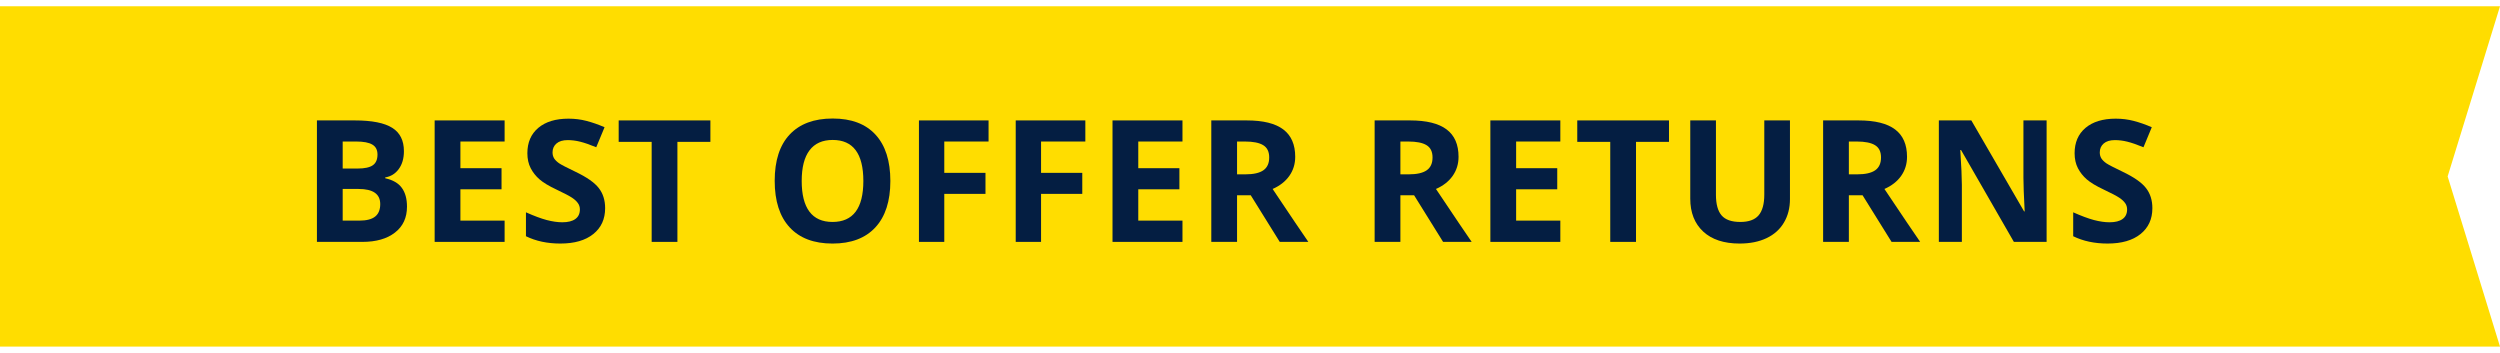
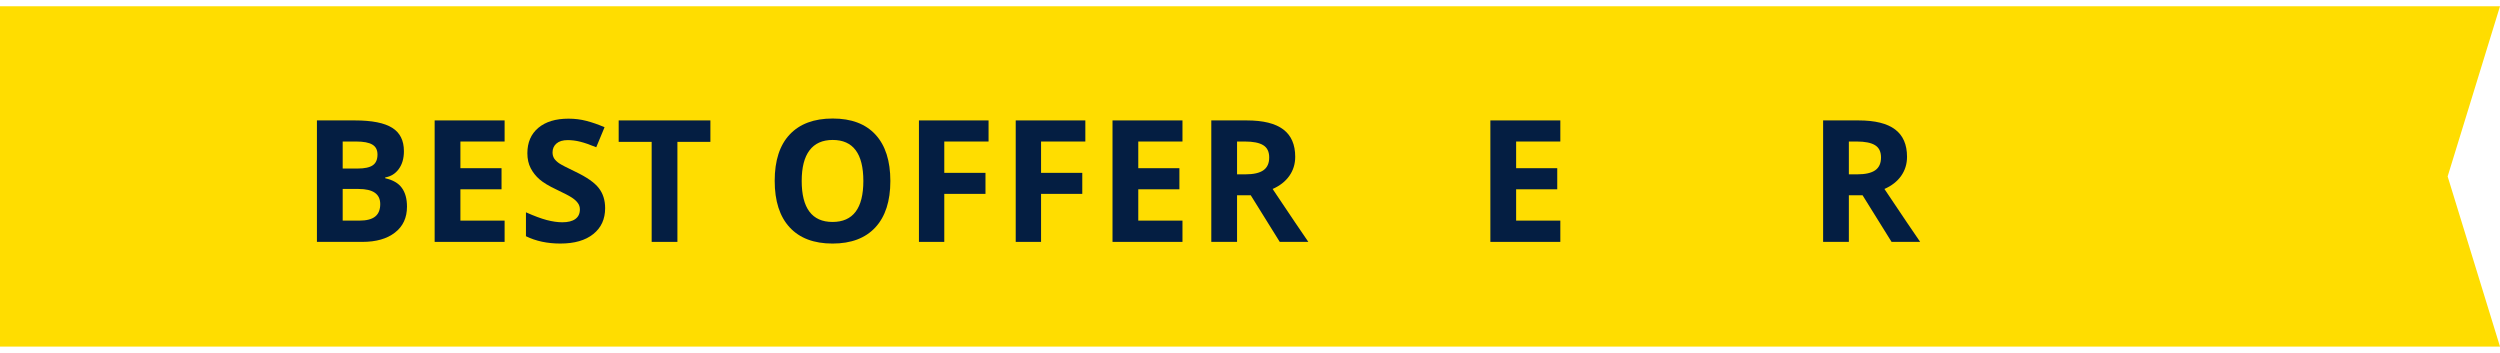
<svg xmlns="http://www.w3.org/2000/svg" width="191" height="27" viewBox="0 0 191 27" fill="none">
  <path d="M0 0.48H191L187 13.48L191 26.48H0V0.48Z" fill="#FFDD00" />
-   <path d="M164.441 15.903C164.441 16.741 164.138 17.401 163.533 17.883C162.932 18.366 162.094 18.607 161.02 18.607C160.029 18.607 159.153 18.421 158.392 18.048V16.22C159.018 16.5 159.547 16.696 159.979 16.811C160.414 16.925 160.812 16.982 161.172 16.982C161.604 16.982 161.934 16.899 162.162 16.734C162.395 16.569 162.511 16.324 162.511 15.998C162.511 15.816 162.46 15.655 162.359 15.516C162.257 15.372 162.107 15.234 161.908 15.103C161.714 14.972 161.314 14.762 160.708 14.475C160.141 14.208 159.716 13.952 159.433 13.707C159.149 13.461 158.923 13.175 158.753 12.85C158.584 12.524 158.5 12.143 158.5 11.707C158.5 10.886 158.777 10.241 159.331 9.771C159.89 9.301 160.66 9.066 161.642 9.066C162.124 9.066 162.583 9.124 163.019 9.238C163.459 9.352 163.918 9.513 164.396 9.72L163.762 11.25C163.267 11.047 162.856 10.905 162.53 10.825C162.209 10.744 161.891 10.704 161.578 10.704C161.206 10.704 160.92 10.791 160.721 10.964C160.522 11.138 160.423 11.364 160.423 11.644C160.423 11.817 160.463 11.969 160.543 12.101C160.624 12.227 160.751 12.352 160.924 12.475C161.102 12.594 161.519 12.809 162.175 13.123C163.042 13.537 163.637 13.954 163.958 14.373C164.28 14.788 164.441 15.298 164.441 15.903Z" fill="#041E42" />
-   <path d="M156.361 18.48H153.86L149.823 11.46H149.766C149.846 12.7 149.886 13.584 149.886 14.113V18.48H148.128V9.2H150.61L154.641 16.151H154.685C154.622 14.945 154.59 14.092 154.59 13.593V9.2H156.361V18.48Z" fill="#041E42" />
  <path d="M141.253 13.32H141.888C142.51 13.32 142.969 13.216 143.266 13.009C143.562 12.801 143.71 12.476 143.71 12.031C143.71 11.591 143.558 11.278 143.253 11.092C142.952 10.906 142.485 10.812 141.85 10.812H141.253V13.32ZM141.253 14.919V18.48H139.286V9.2H141.99C143.251 9.2 144.184 9.431 144.789 9.892C145.394 10.349 145.697 11.045 145.697 11.98C145.697 12.526 145.547 13.013 145.246 13.44C144.946 13.864 144.52 14.196 143.97 14.437C145.367 16.523 146.277 17.871 146.7 18.48H144.516L142.301 14.919H141.253Z" fill="#041E42" />
-   <path d="M136.753 9.2V15.205C136.753 15.891 136.599 16.491 136.29 17.008C135.985 17.524 135.543 17.92 134.963 18.195C134.384 18.47 133.698 18.607 132.907 18.607C131.713 18.607 130.787 18.303 130.126 17.693C129.466 17.08 129.136 16.242 129.136 15.18V9.2H131.098V14.881C131.098 15.597 131.242 16.121 131.529 16.456C131.817 16.79 132.293 16.957 132.958 16.957C133.601 16.957 134.066 16.79 134.354 16.456C134.646 16.117 134.792 15.588 134.792 14.869V9.2H136.753Z" fill="#041E42" />
-   <path d="M124.991 18.48H123.023V10.838H120.503V9.2H127.511V10.838H124.991V18.48Z" fill="#041E42" />
  <path d="M119.209 18.48H113.864V9.2H119.209V10.812H115.832V12.85H118.974V14.462H115.832V16.855H119.209V18.48Z" fill="#041E42" />
-   <path d="M106.99 13.32H107.625C108.247 13.32 108.706 13.216 109.002 13.009C109.298 12.801 109.446 12.476 109.446 12.031C109.446 11.591 109.294 11.278 108.989 11.092C108.689 10.906 108.221 10.812 107.586 10.812H106.99V13.32ZM106.99 14.919V18.48H105.022V9.2H107.726C108.987 9.2 109.92 9.431 110.525 9.892C111.131 10.349 111.433 11.045 111.433 11.98C111.433 12.526 111.283 13.013 110.982 13.44C110.682 13.864 110.257 14.196 109.707 14.437C111.103 16.523 112.013 17.871 112.436 18.48H110.252L108.037 14.919H106.99Z" fill="#041E42" />
  <path d="M94.511 13.32H95.145C95.768 13.32 96.227 13.216 96.523 13.009C96.819 12.801 96.967 12.476 96.967 12.031C96.967 11.591 96.815 11.278 96.51 11.092C96.21 10.906 95.742 10.812 95.107 10.812H94.511V13.32ZM94.511 14.919V18.48H92.543V9.2H95.247C96.508 9.2 97.441 9.431 98.046 9.892C98.651 10.349 98.954 11.045 98.954 11.98C98.954 12.526 98.804 13.013 98.503 13.44C98.203 13.864 97.778 14.196 97.228 14.437C98.624 16.523 99.534 17.871 99.957 18.48H97.773L95.558 14.919H94.511Z" fill="#041E42" />
  <path d="M90.341 18.48H84.996V9.2H90.341V10.812H86.964V12.85H90.106V14.462H86.964V16.855H90.341V18.48Z" fill="#041E42" />
  <path d="M79.537 18.48H77.601V9.2H82.92V10.812H79.537V13.206H82.686V14.812H79.537V18.48Z" fill="#041E42" />
  <path d="M72.143 18.48H70.207V9.2H75.526V10.812H72.143V13.206H75.291V14.812H72.143V18.48Z" fill="#041E42" />
  <path d="M68.023 13.828C68.023 15.364 67.642 16.545 66.88 17.37C66.119 18.195 65.027 18.608 63.605 18.608C62.183 18.608 61.091 18.195 60.33 17.37C59.568 16.545 59.187 15.36 59.187 13.815C59.187 12.271 59.568 11.092 60.33 10.28C61.096 9.463 62.192 9.055 63.618 9.055C65.044 9.055 66.133 9.465 66.887 10.286C67.644 11.107 68.023 12.288 68.023 13.828ZM61.25 13.828C61.25 14.865 61.447 15.646 61.84 16.17C62.234 16.695 62.822 16.957 63.605 16.957C65.175 16.957 65.96 15.914 65.96 13.828C65.96 11.738 65.179 10.692 63.618 10.692C62.835 10.692 62.245 10.957 61.847 11.486C61.449 12.011 61.25 12.791 61.25 13.828Z" fill="#041E42" />
  <path d="M51.754 18.48H49.787V10.838H47.267V9.2H54.274V10.838H51.754V18.48Z" fill="#041E42" />
  <path d="M46.232 15.903C46.232 16.741 45.93 17.401 45.325 17.883C44.724 18.366 43.886 18.607 42.811 18.607C41.821 18.607 40.945 18.421 40.183 18.048V16.22C40.809 16.5 41.338 16.696 41.77 16.811C42.206 16.925 42.604 16.982 42.963 16.982C43.395 16.982 43.725 16.899 43.954 16.734C44.186 16.569 44.303 16.324 44.303 15.998C44.303 15.816 44.252 15.655 44.15 15.516C44.049 15.372 43.899 15.234 43.7 15.103C43.505 14.972 43.105 14.762 42.5 14.475C41.933 14.208 41.508 13.952 41.224 13.707C40.941 13.461 40.714 13.175 40.545 12.85C40.376 12.524 40.291 12.143 40.291 11.707C40.291 10.886 40.568 10.241 41.123 9.771C41.681 9.301 42.451 9.066 43.433 9.066C43.916 9.066 44.375 9.124 44.81 9.238C45.251 9.352 45.71 9.513 46.188 9.72L45.553 11.25C45.058 11.047 44.648 10.905 44.322 10.825C44 10.744 43.683 10.704 43.37 10.704C42.997 10.704 42.712 10.791 42.513 10.964C42.314 11.138 42.214 11.364 42.214 11.644C42.214 11.817 42.255 11.969 42.335 12.101C42.415 12.227 42.542 12.352 42.716 12.475C42.894 12.594 43.31 12.809 43.966 13.123C44.834 13.537 45.428 13.954 45.75 14.373C46.072 14.788 46.232 15.298 46.232 15.903Z" fill="#041E42" />
  <path d="M38.552 18.48H33.207V9.2H38.552V10.812H35.175V12.85H38.317V14.462H35.175V16.855H38.552V18.48Z" fill="#041E42" />
  <path d="M24.213 9.2H27.101C28.417 9.2 29.371 9.389 29.964 9.765C30.561 10.137 30.859 10.732 30.859 11.549C30.859 12.103 30.728 12.558 30.465 12.914C30.207 13.269 29.862 13.483 29.431 13.555V13.618C30.019 13.749 30.442 13.995 30.7 14.354C30.963 14.714 31.094 15.192 31.094 15.789C31.094 16.635 30.787 17.296 30.173 17.77C29.564 18.244 28.735 18.48 27.685 18.48H24.213V9.2ZM26.181 12.876H27.323C27.856 12.876 28.241 12.793 28.479 12.628C28.72 12.463 28.84 12.19 28.84 11.809C28.84 11.454 28.709 11.2 28.447 11.047C28.189 10.891 27.778 10.812 27.215 10.812H26.181V12.876ZM26.181 14.437V16.855H27.463C28.005 16.855 28.404 16.752 28.663 16.544C28.921 16.337 29.05 16.02 29.05 15.592C29.05 14.822 28.5 14.437 27.399 14.437H26.181Z" fill="#041E42" />
</svg>